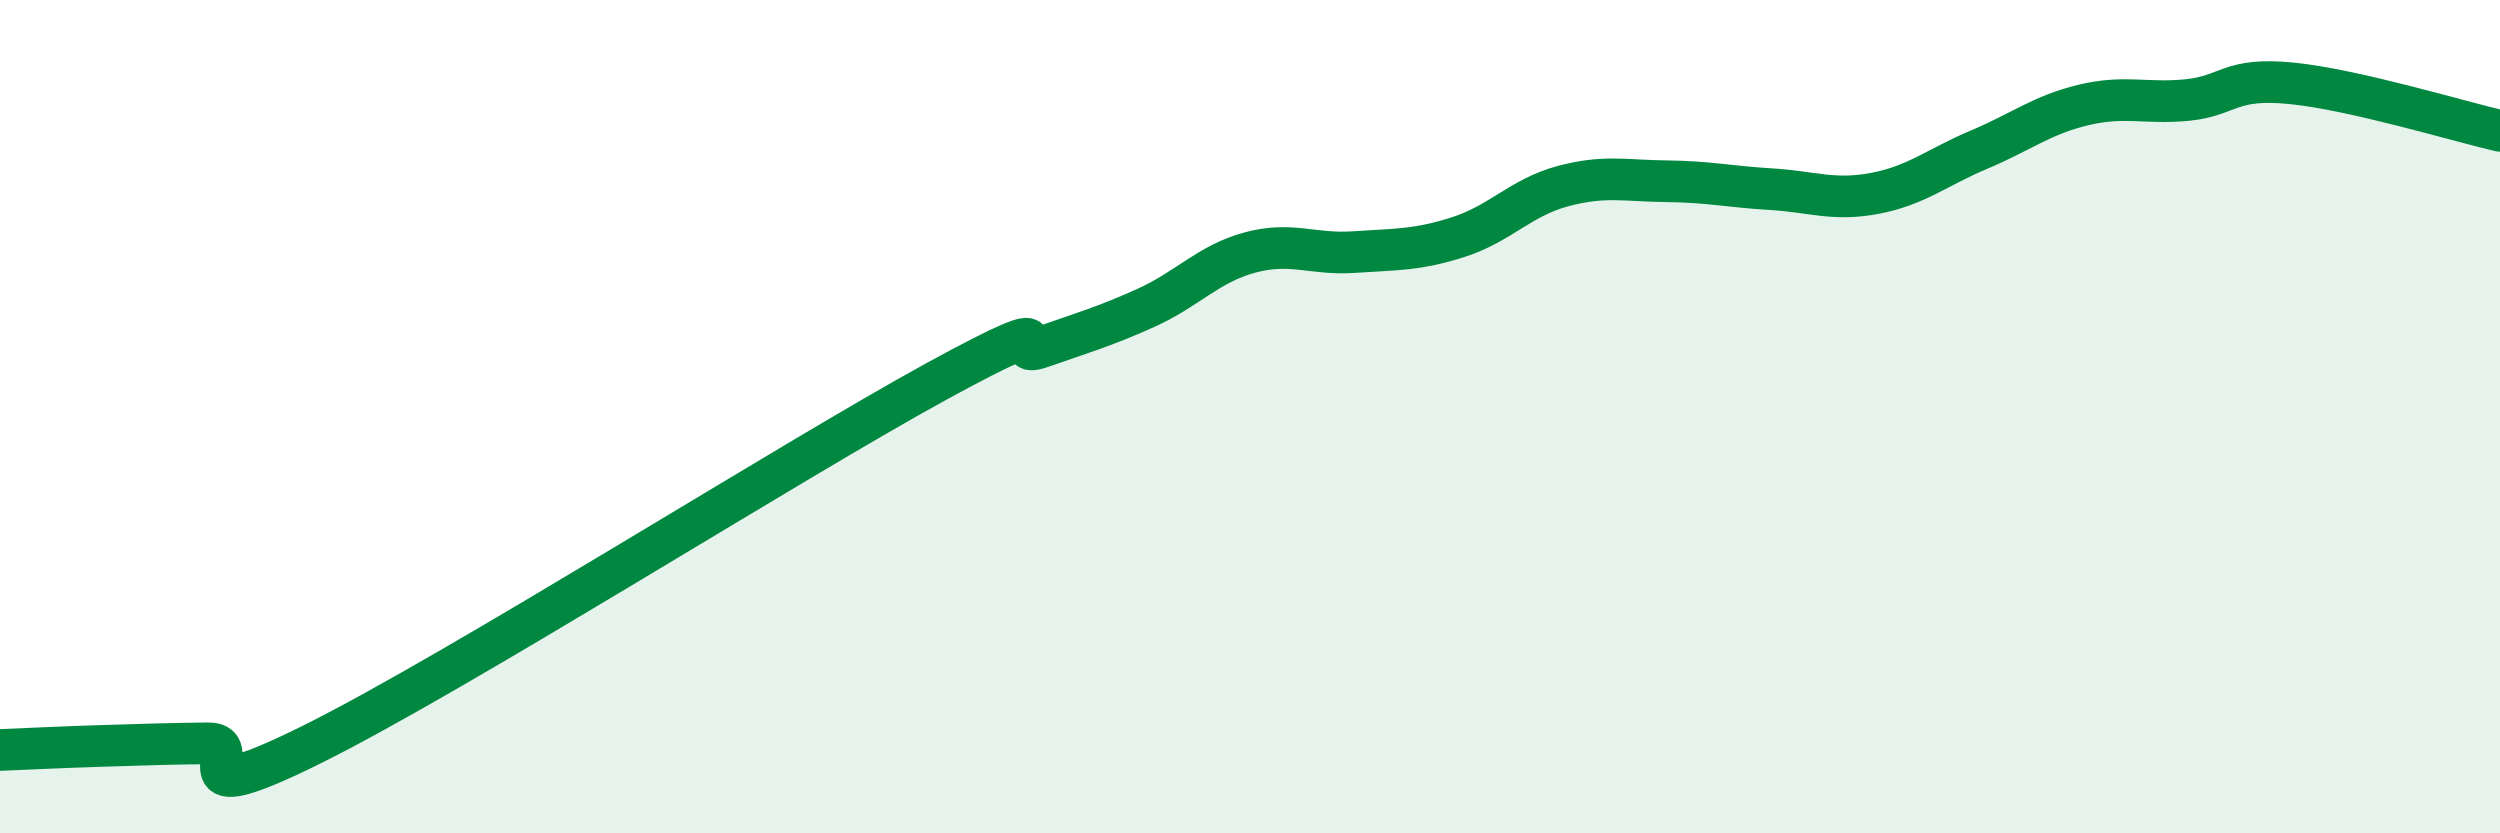
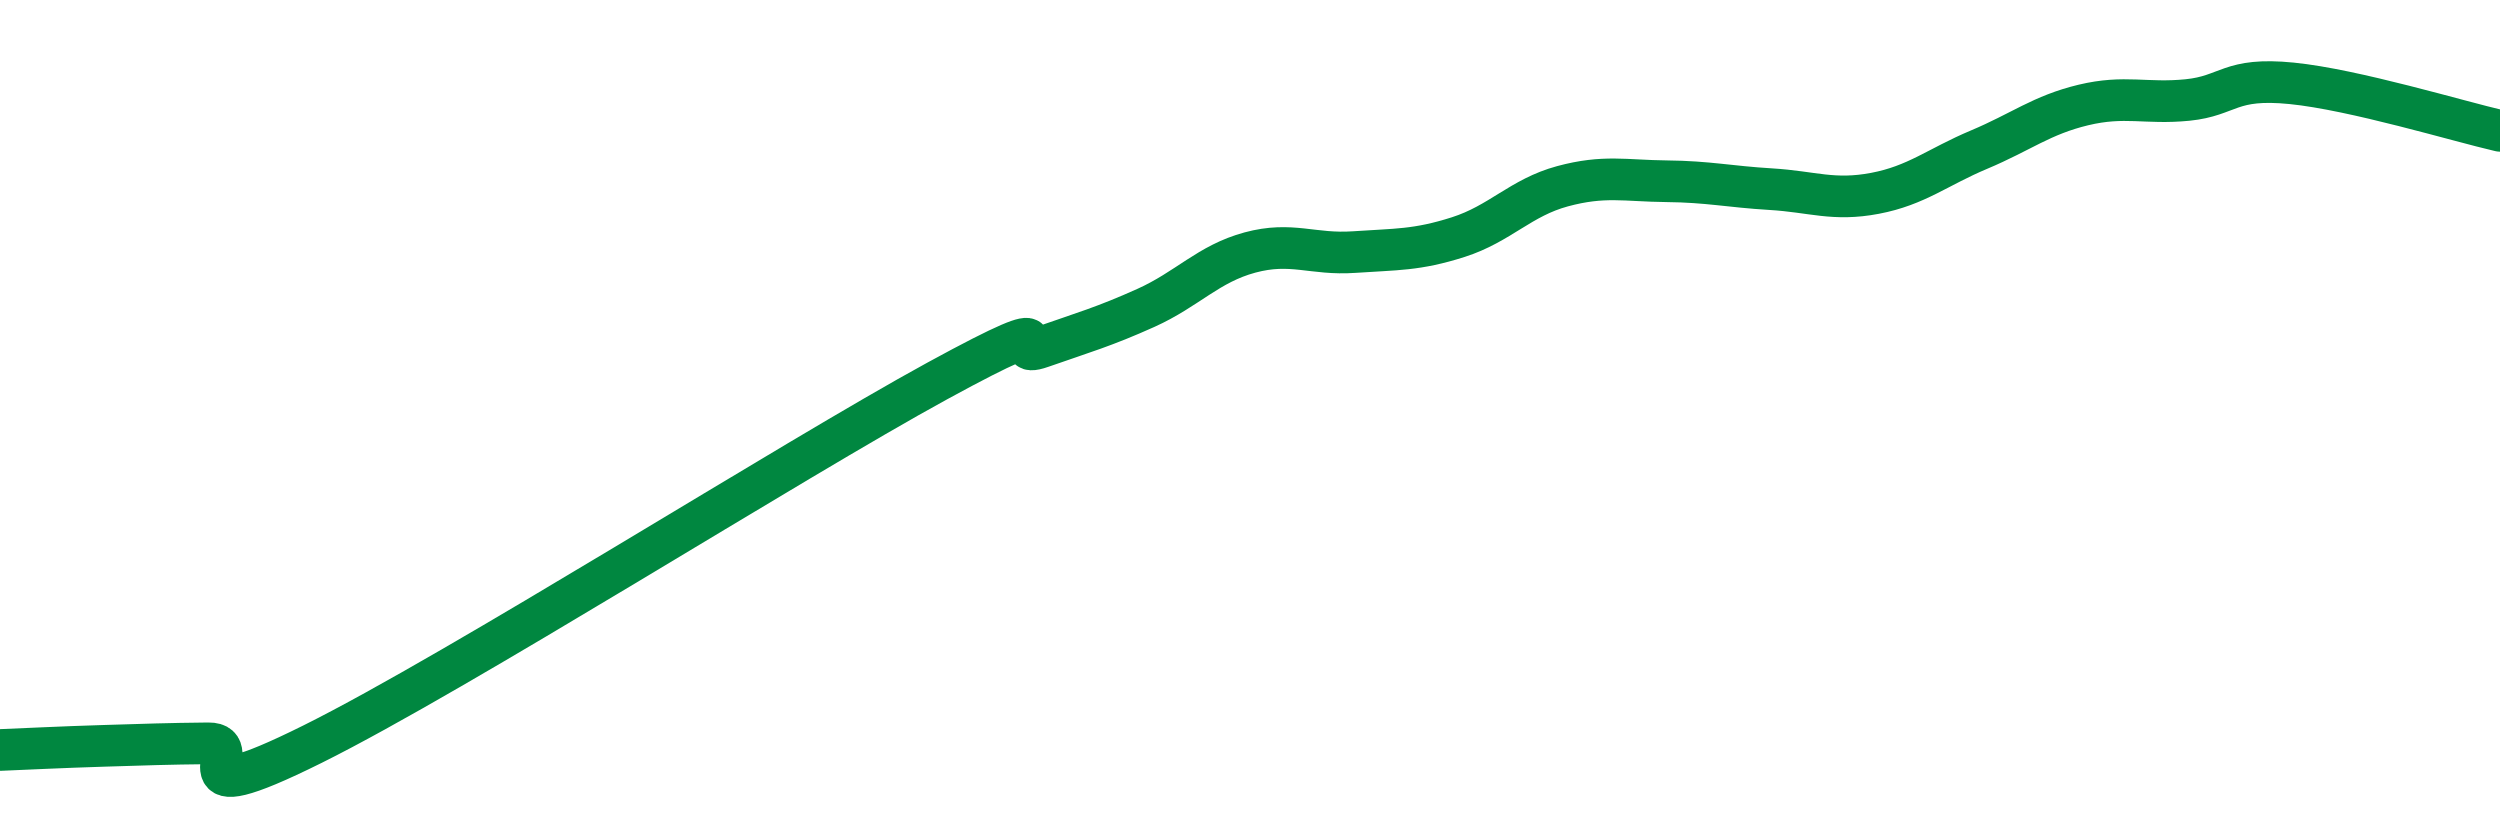
<svg xmlns="http://www.w3.org/2000/svg" width="60" height="20" viewBox="0 0 60 20">
-   <path d="M 0,18 C 0.5,17.98 1.5,17.93 2.5,17.9 C 3.5,17.87 4,17.85 5,17.84 C 6,17.83 4,19.6 7.5,17.86 C 11,16.12 19,11.05 22.5,9.14 C 26,7.23 24,8.68 25,8.33 C 26,7.98 26.5,7.84 27.5,7.39 C 28.5,6.94 29,6.33 30,6.06 C 31,5.79 31.5,6.12 32.5,6.05 C 33.5,5.98 34,6.01 35,5.69 C 36,5.37 36.5,4.74 37.5,4.47 C 38.5,4.2 39,4.34 40,4.35 C 41,4.36 41.5,4.48 42.5,4.54 C 43.5,4.6 44,4.83 45,4.64 C 46,4.45 46.5,4.01 47.5,3.59 C 48.5,3.17 49,2.76 50,2.52 C 51,2.28 51.5,2.5 52.5,2.4 C 53.5,2.3 53.5,1.85 55,2 C 56.5,2.15 59,2.91 60,3.14L60 20L0 20Z" fill="#008740" opacity="0.1" stroke-linecap="round" stroke-linejoin="round" />
  <path d="M 0,18 C 0.5,17.98 1.5,17.93 2.5,17.9 C 3.5,17.87 4,17.85 5,17.84 C 6,17.83 4,19.6 7.5,17.86 C 11,16.12 19,11.05 22.5,9.14 C 26,7.23 24,8.68 25,8.33 C 26,7.98 26.5,7.84 27.5,7.39 C 28.5,6.94 29,6.33 30,6.06 C 31,5.79 31.5,6.12 32.5,6.05 C 33.5,5.98 34,6.01 35,5.69 C 36,5.37 36.5,4.74 37.5,4.47 C 38.5,4.2 39,4.34 40,4.35 C 41,4.36 41.5,4.48 42.5,4.54 C 43.5,4.6 44,4.83 45,4.64 C 46,4.45 46.5,4.01 47.5,3.59 C 48.5,3.17 49,2.76 50,2.52 C 51,2.28 51.5,2.5 52.5,2.4 C 53.5,2.3 53.5,1.85 55,2 C 56.5,2.15 59,2.91 60,3.14" stroke="#008740" stroke-width="1" fill="none" stroke-linecap="round" stroke-linejoin="round" />
</svg>